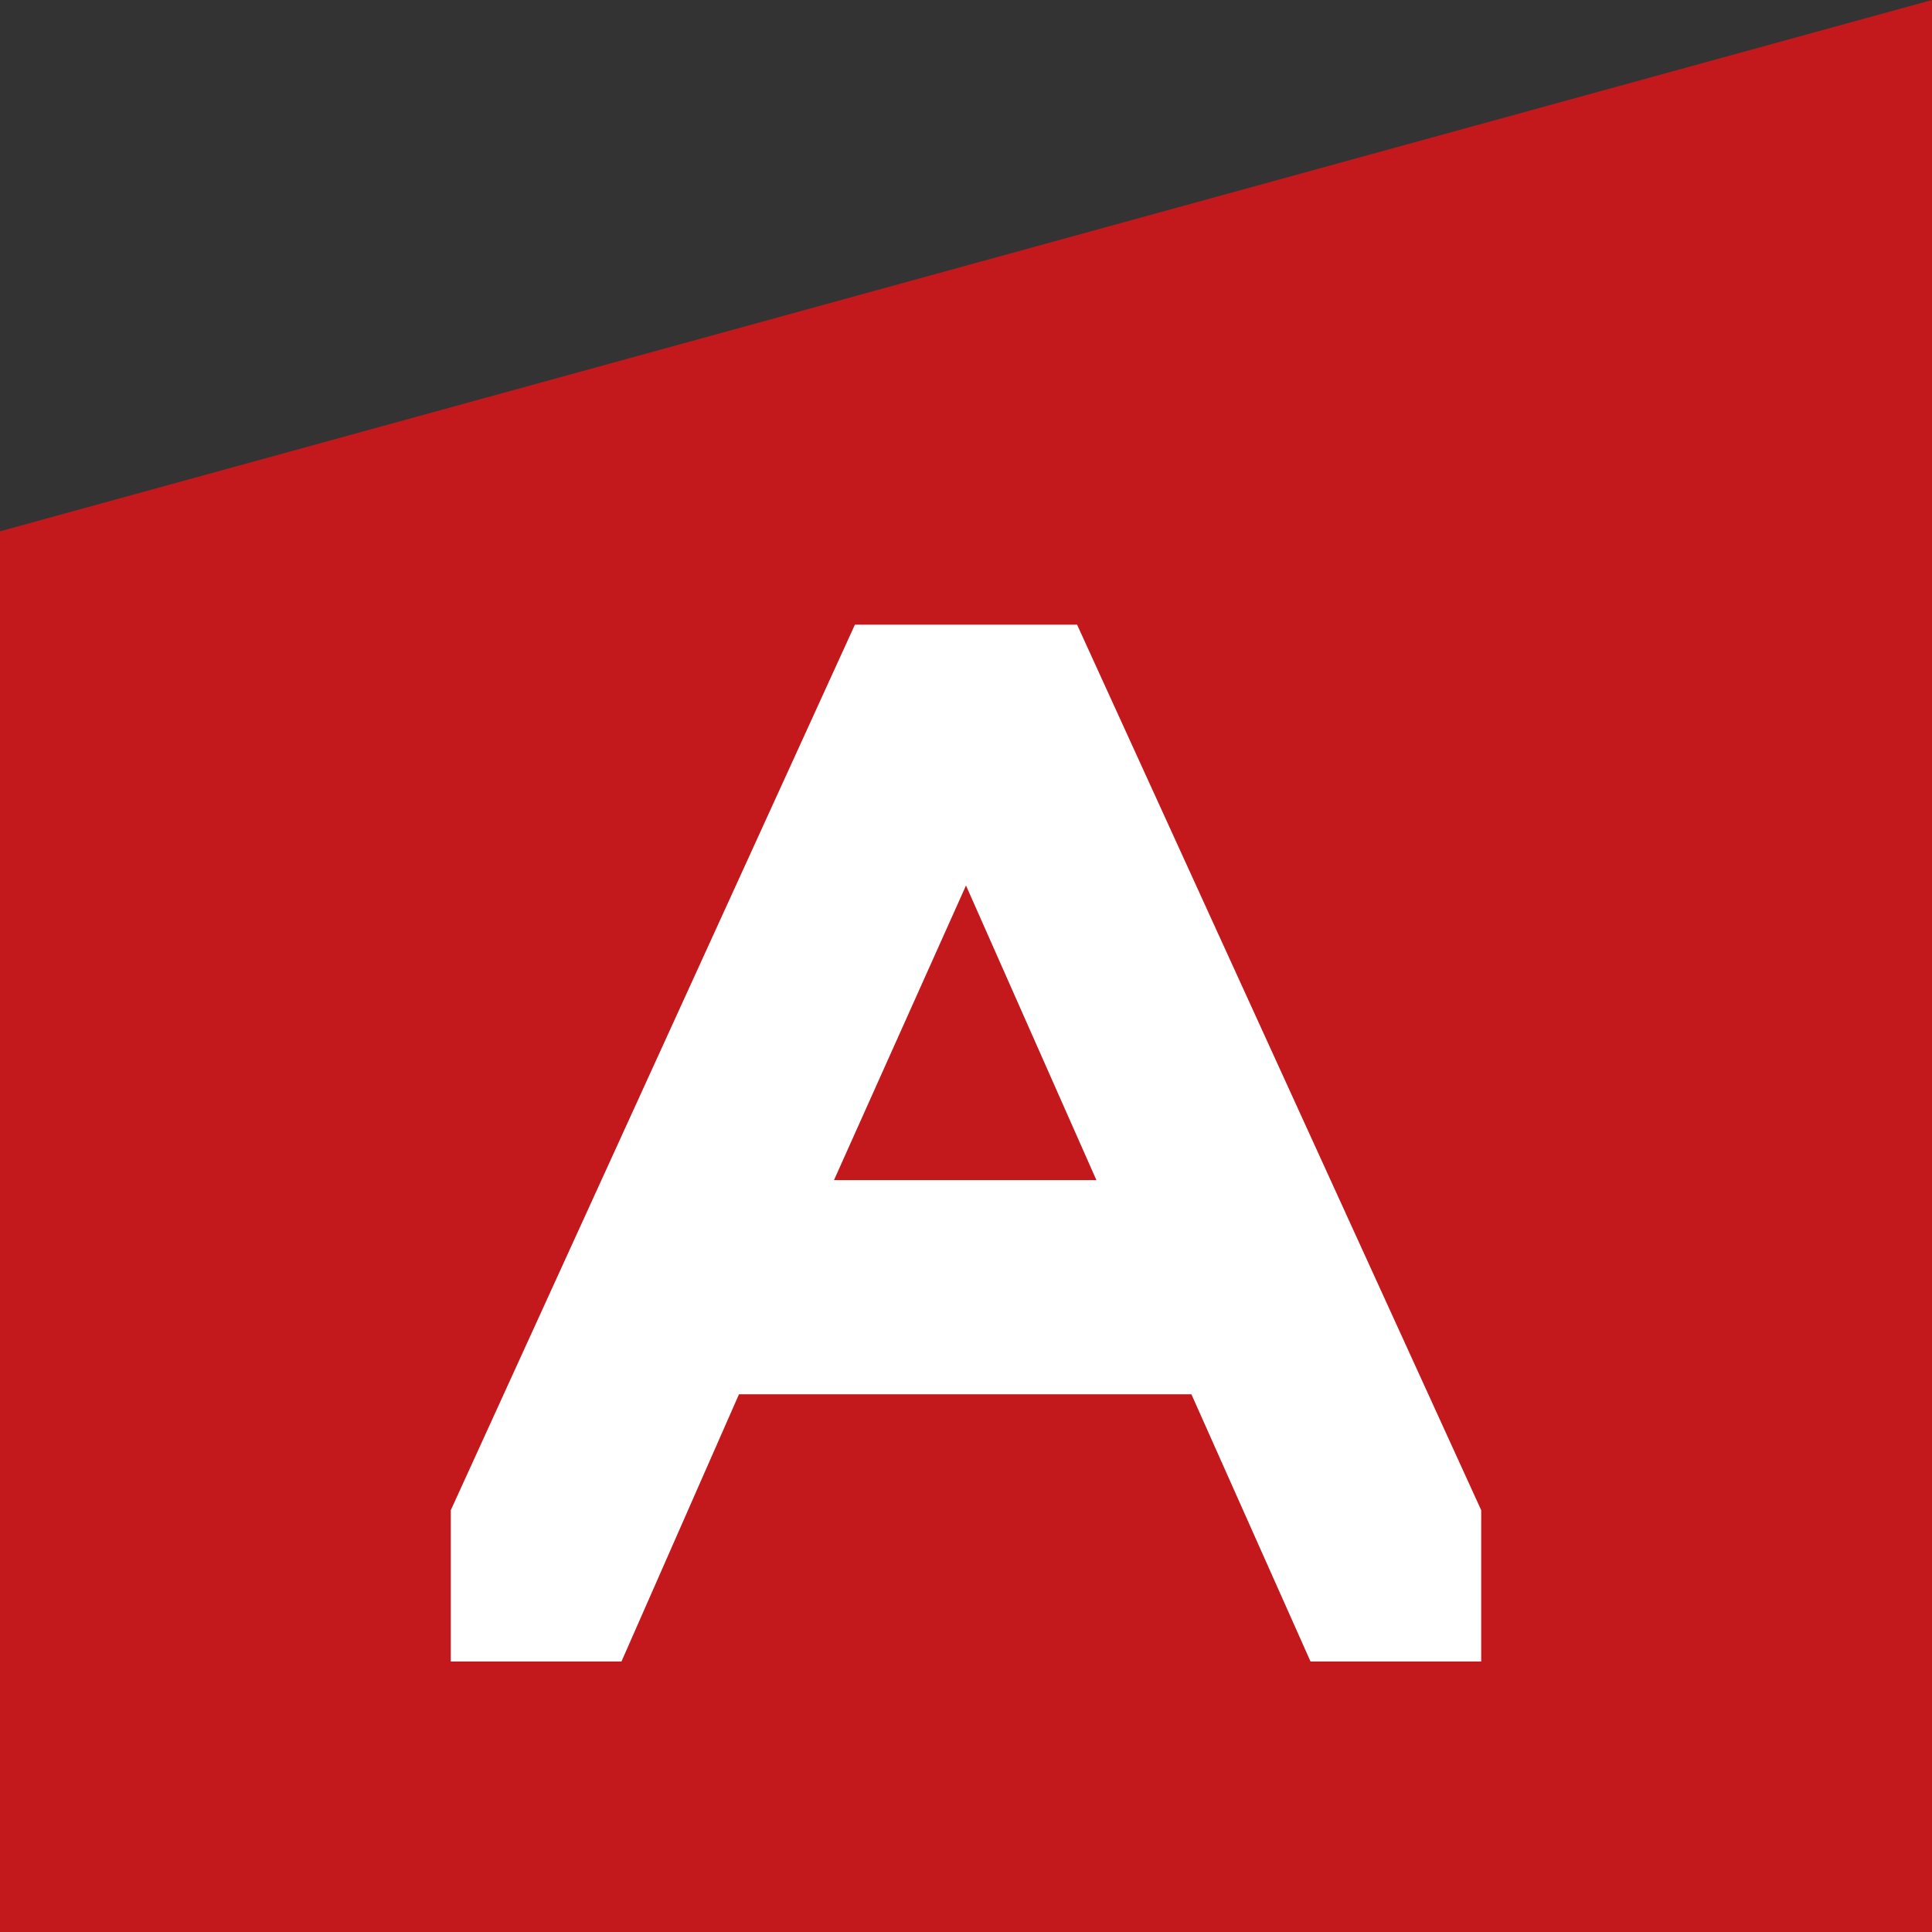
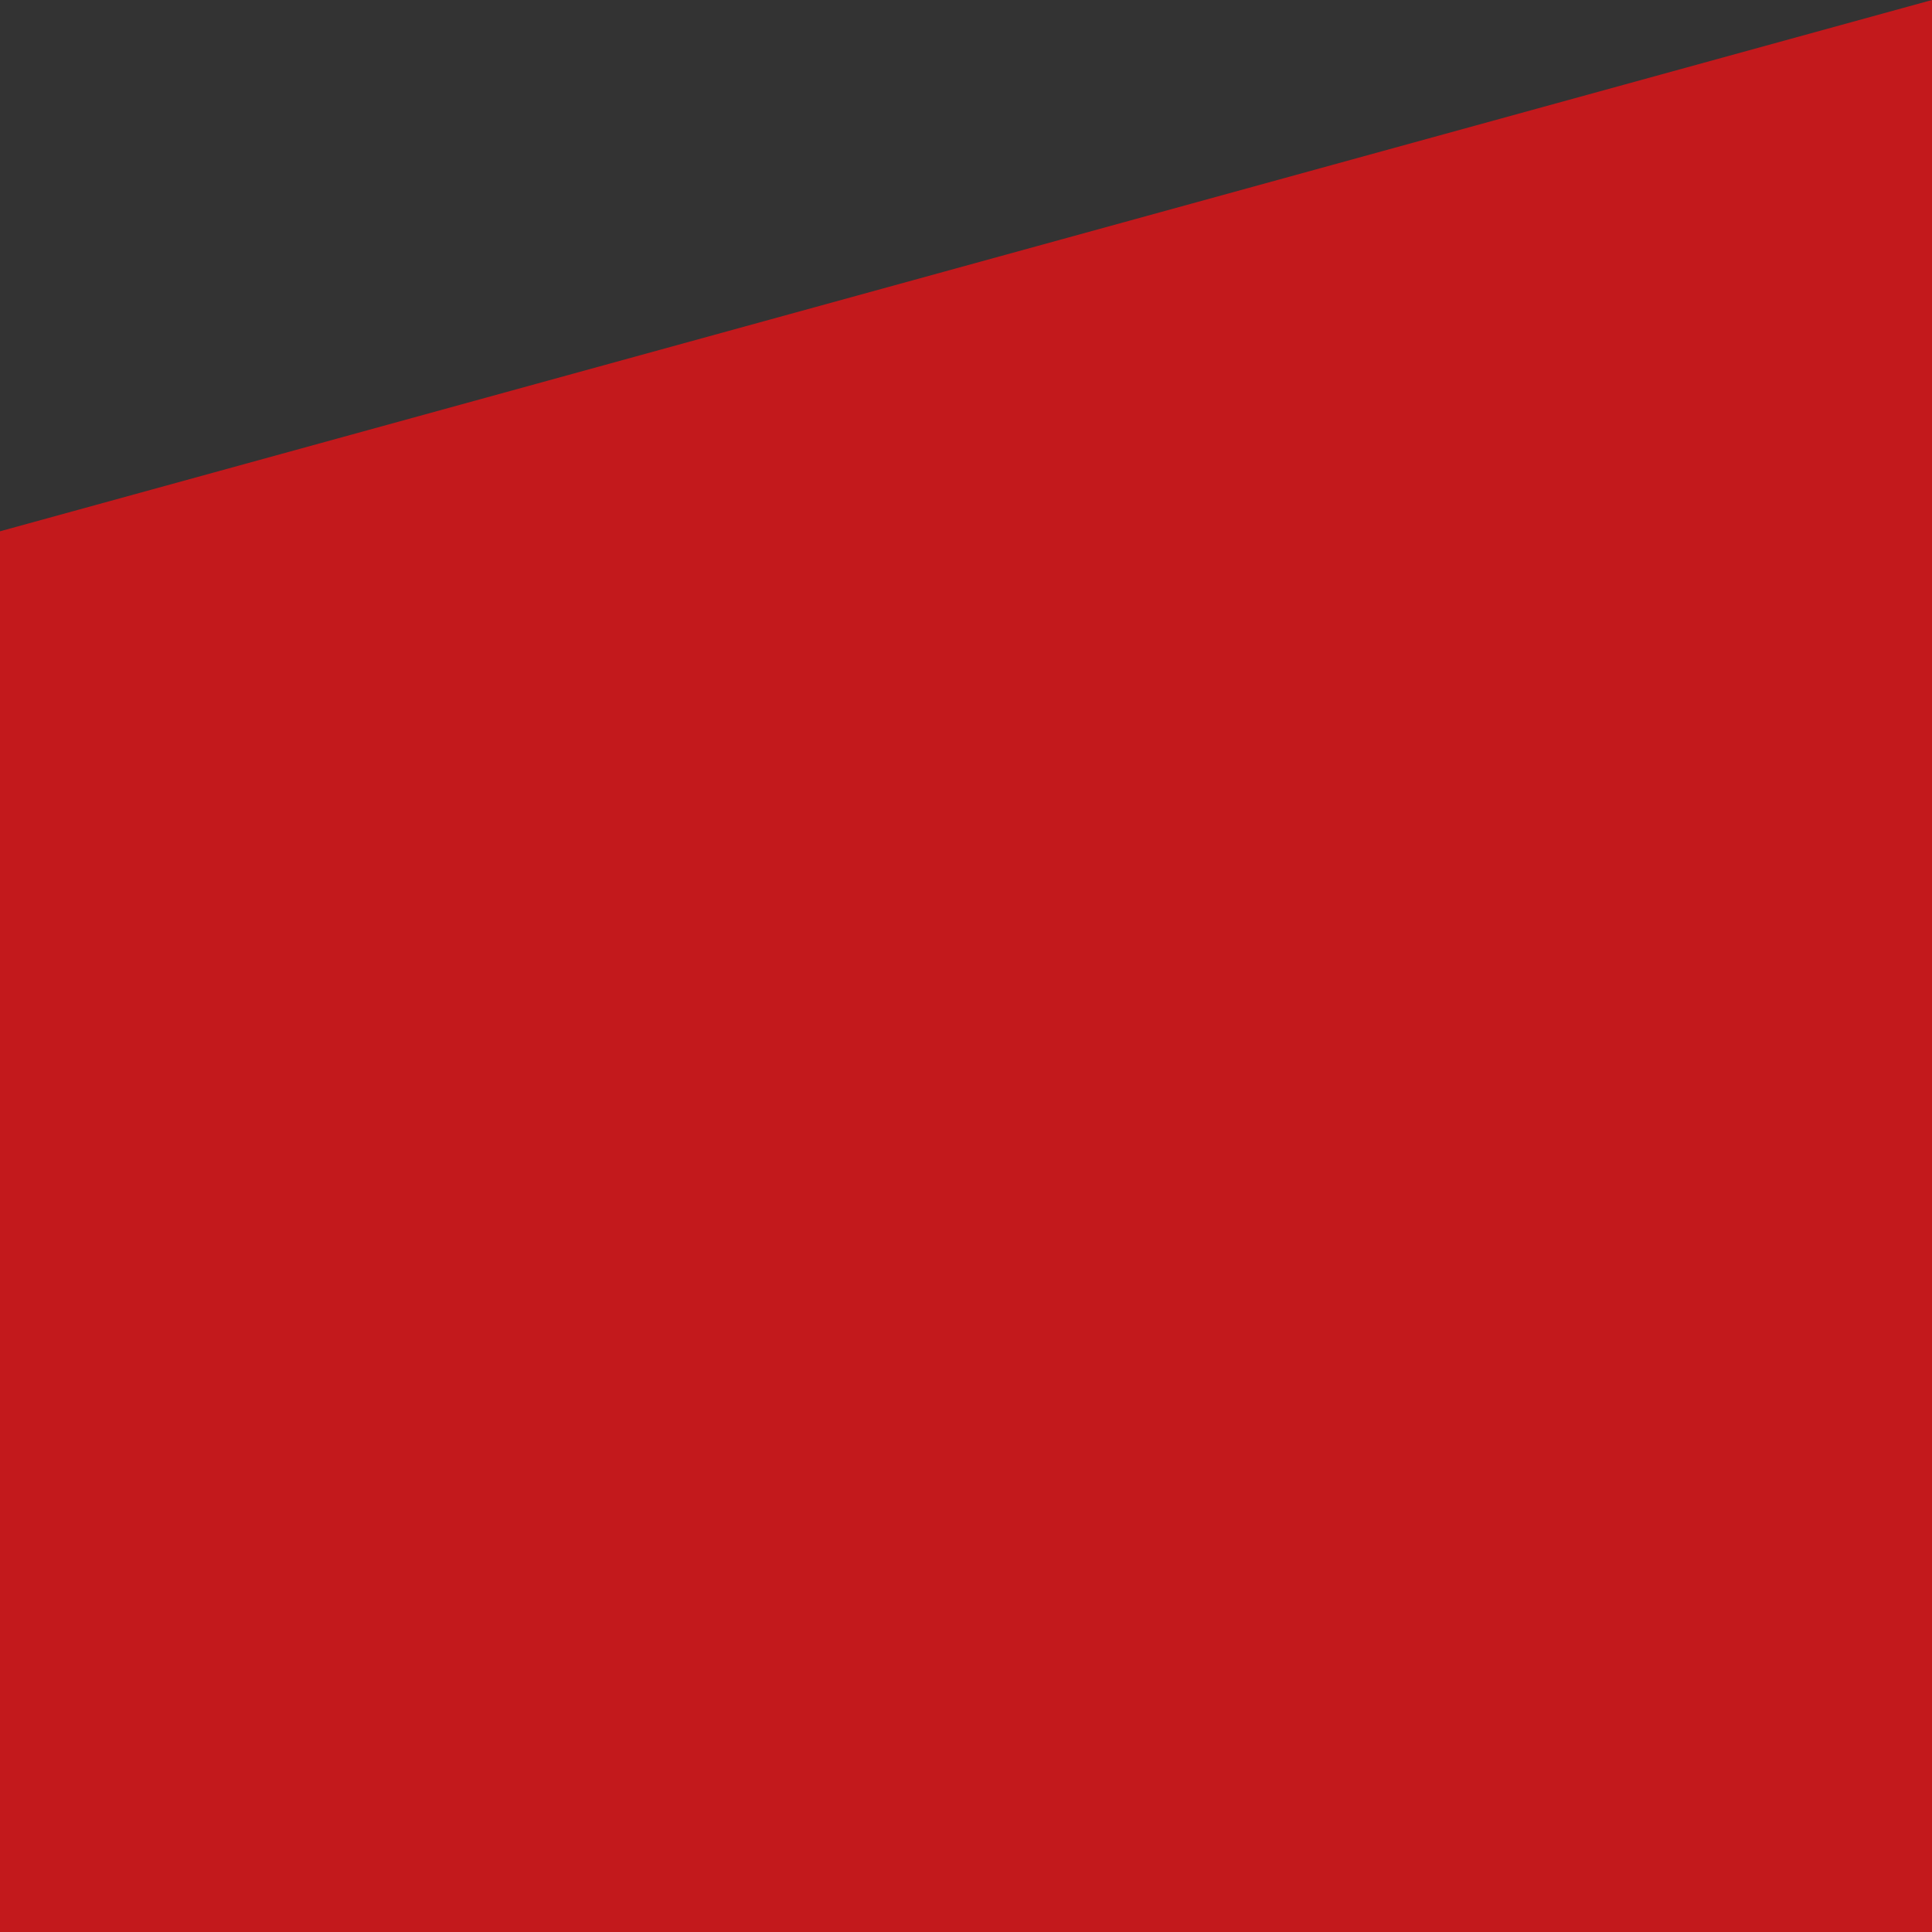
<svg xmlns="http://www.w3.org/2000/svg" version="1.1" id="Слой_1" x="0px" y="0px" viewBox="0 0 120 120" style="enable-background:new 0 0 120 120;" xml:space="preserve">
  <rect x="0" y="0" width="120" height="120" fill="#333333" stroke="none" />
  <style type="text/css">
	.st0{fill:#C3191C;}
	.st1{fill:#FFFFFF;}
</style>
  <polygon class="st0" points="120,0 0,33 0,120 120,120 " />
-   <path class="st1" d="M53.1,38.8h13.8l25.1,55v9.4H81.4L74,86.6H45.9l-7.3,16.6H28v-9.4L53.1,38.8z M60,55l-8.2,18.3h16.3L60,55z" />
</svg>